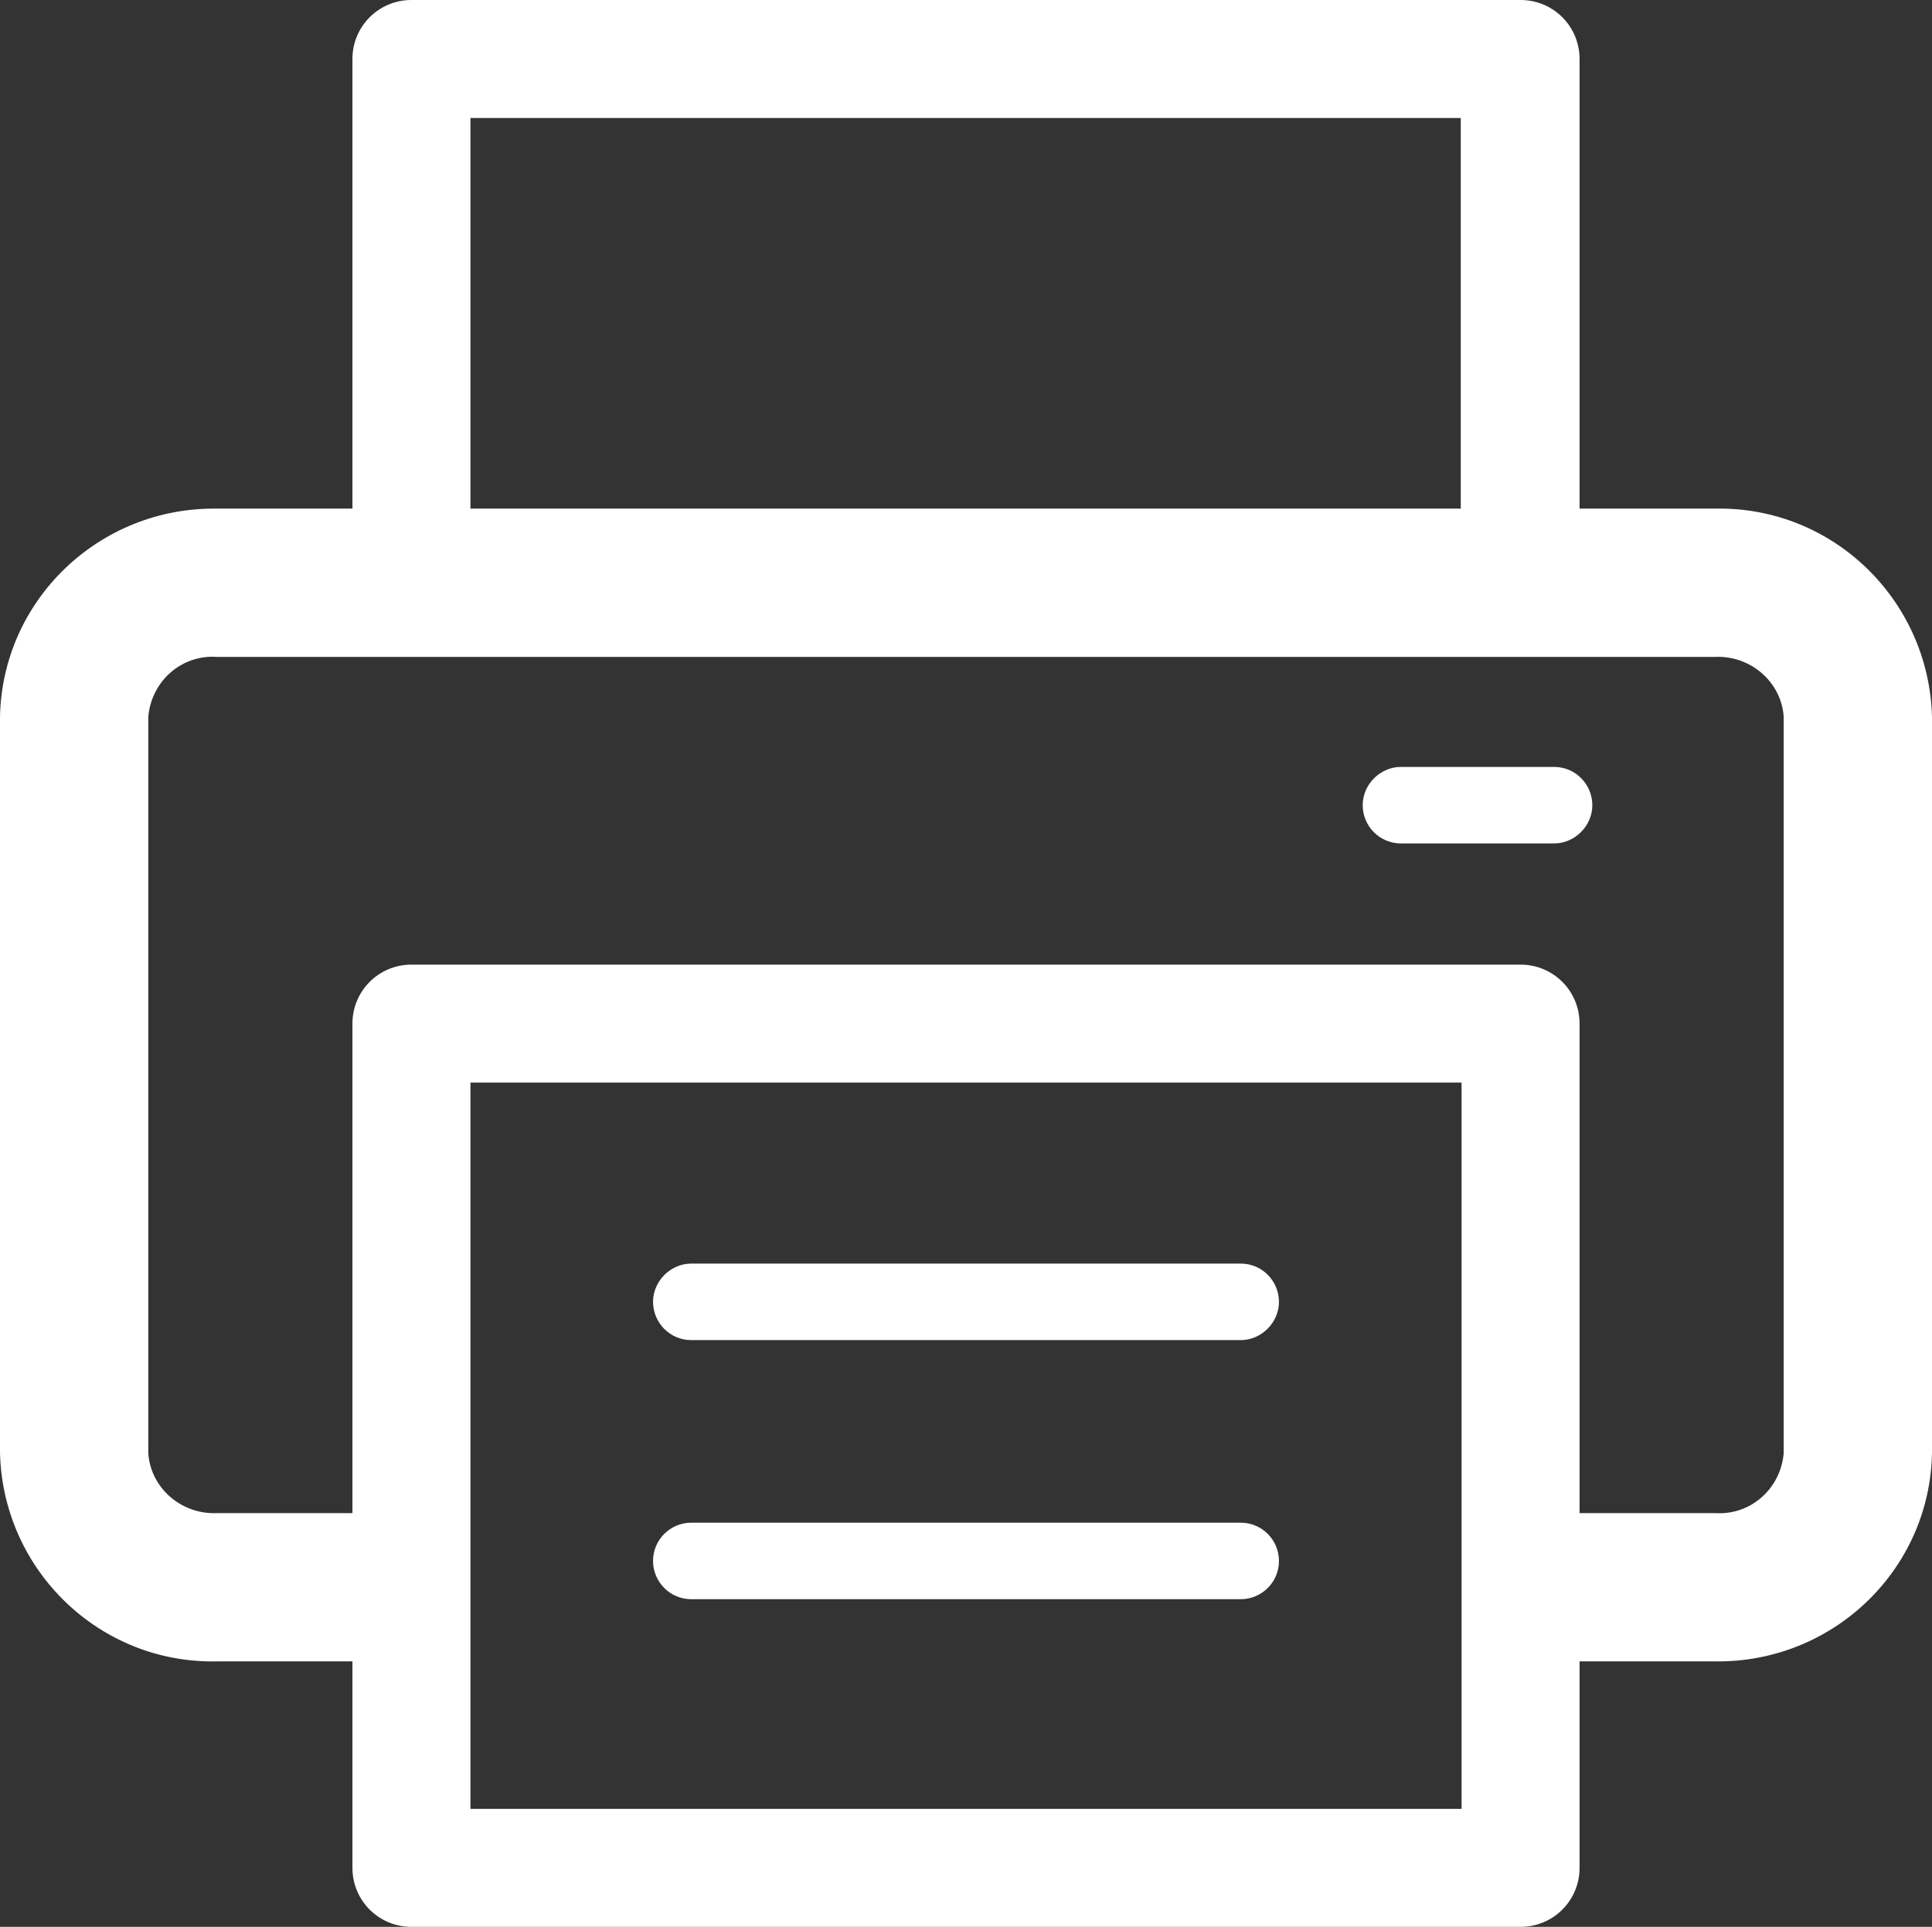
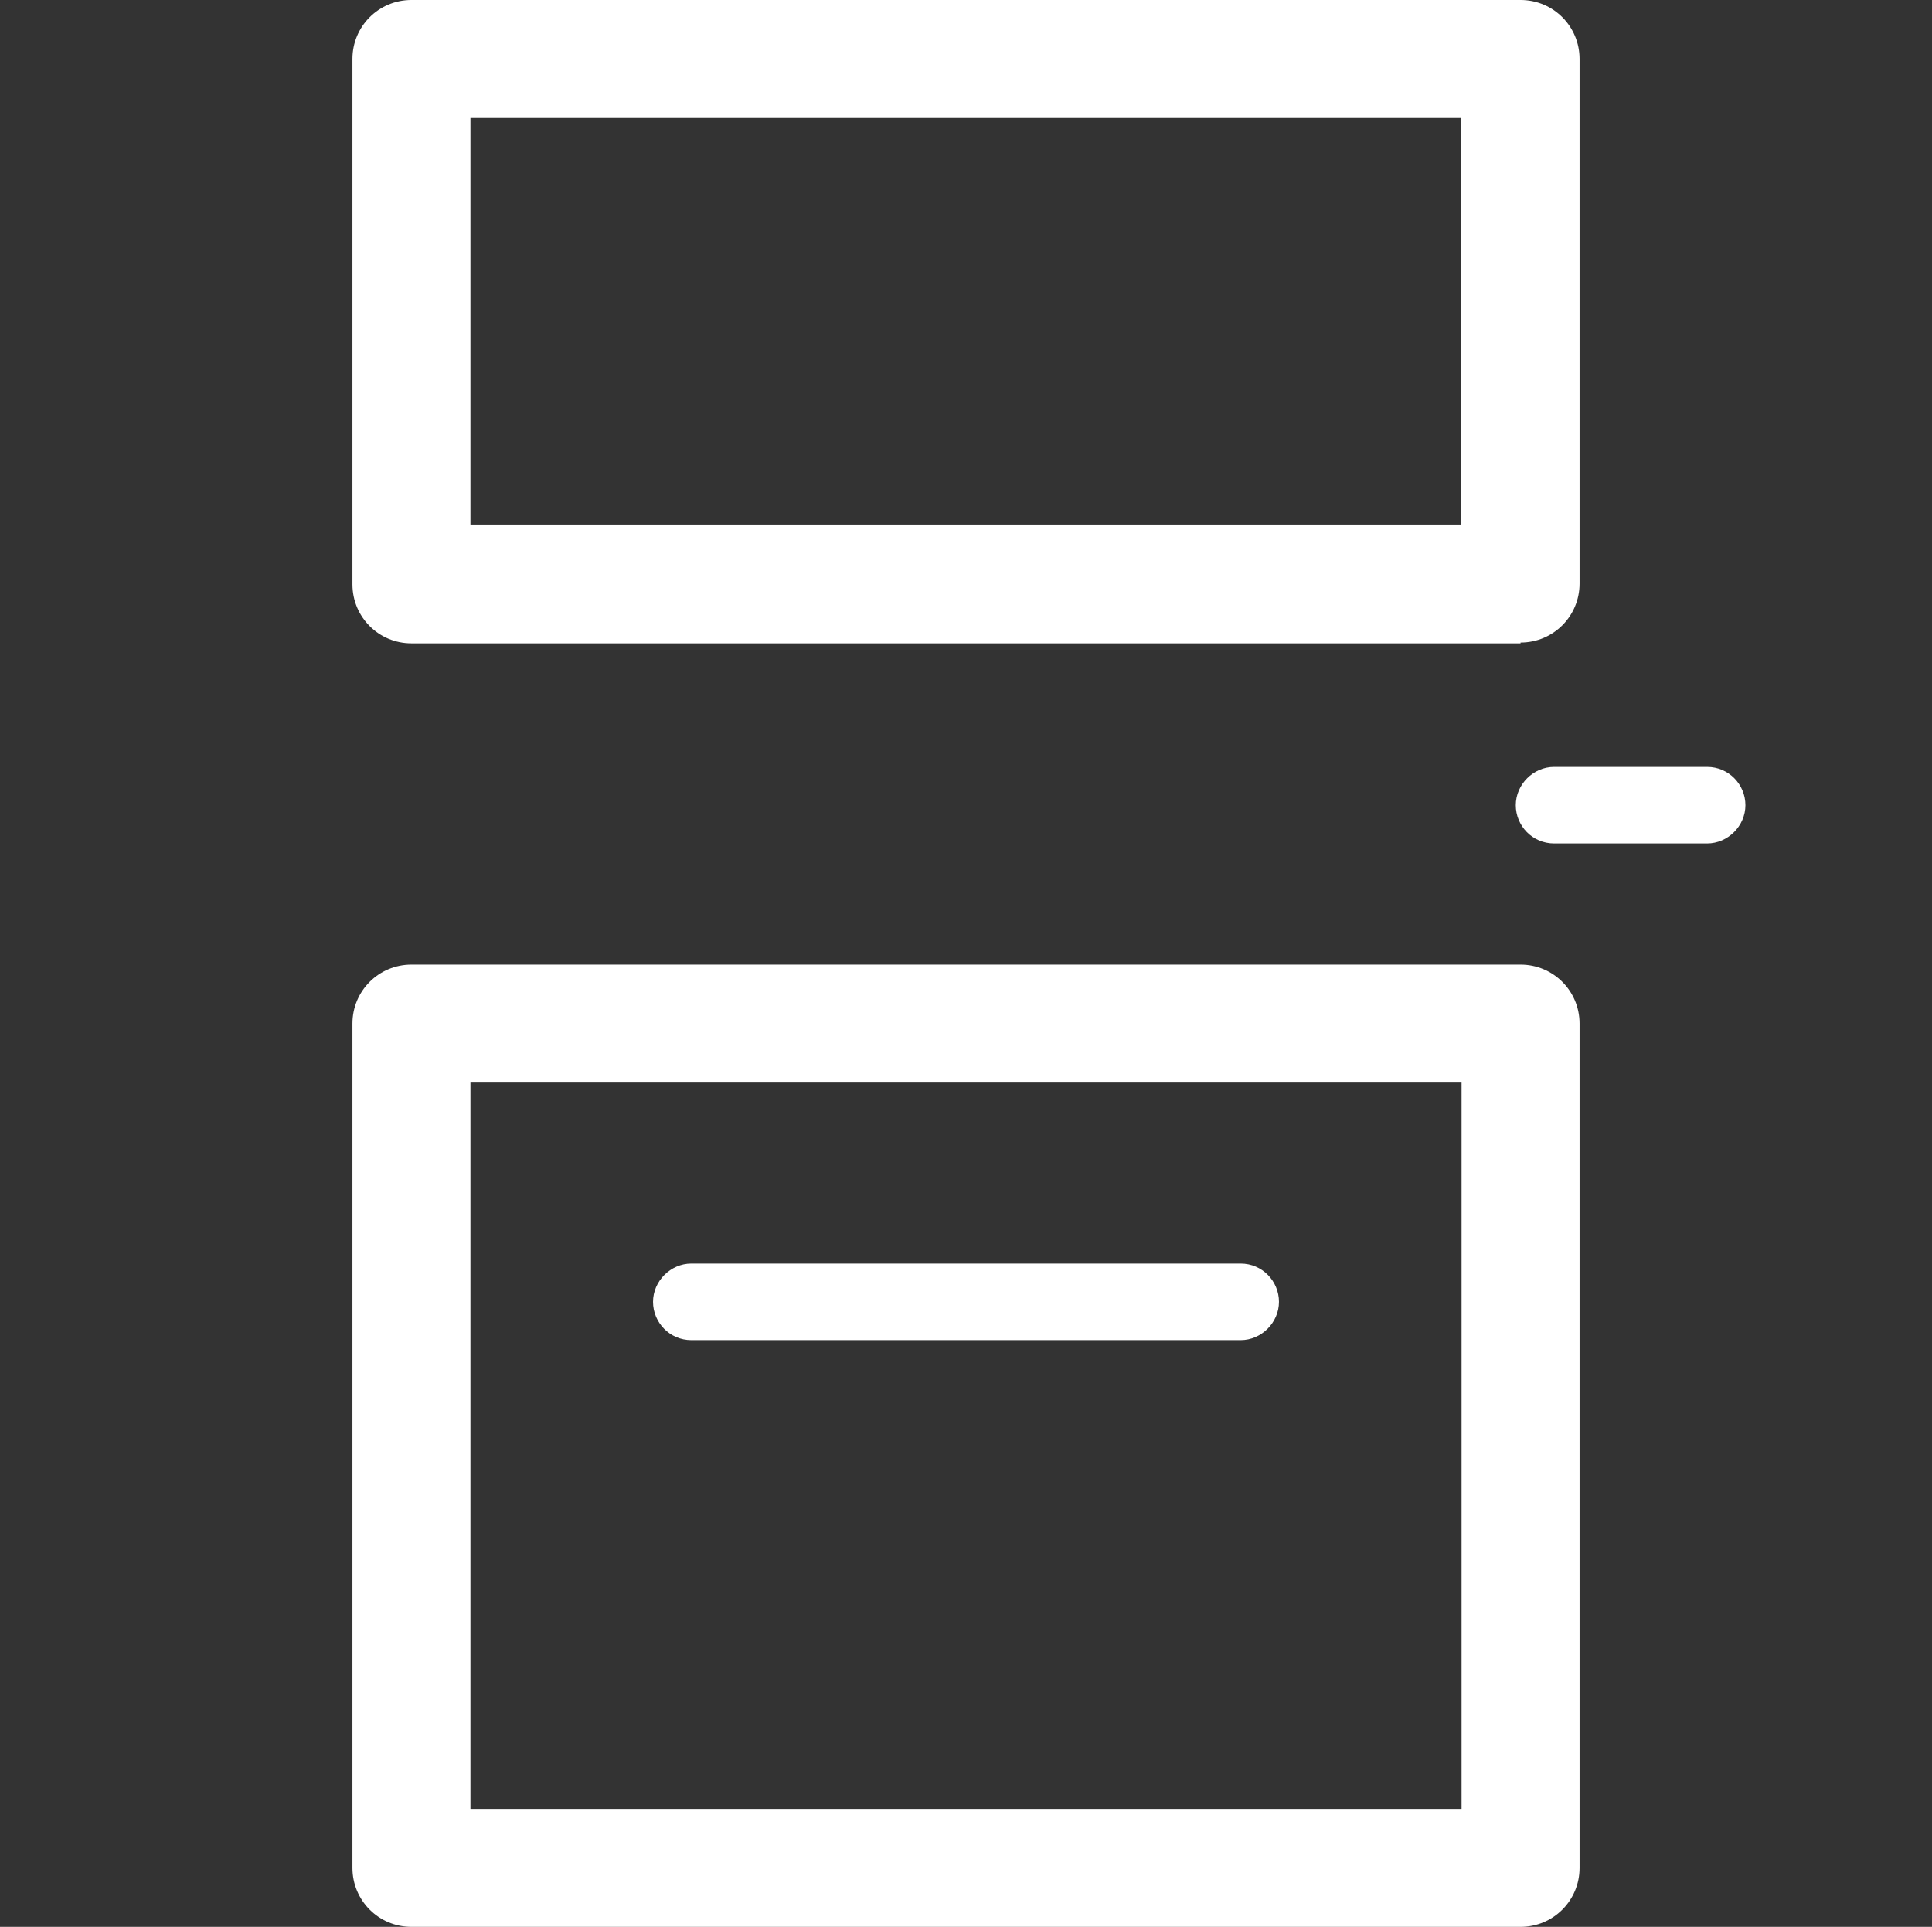
<svg xmlns="http://www.w3.org/2000/svg" id="_圖層_2" data-name="圖層_2" viewBox="0 0 24.23 24.17">
  <rect x="0" y="0" width="24.23" height="24.17" fill="#333333" stroke="none" />
  <defs>
    <style>
      .cls-1 {
        fill: #fff;
      }
    </style>
  </defs>
  <g id="_圖層_1-2" data-name="圖層_1">
    <g id="footer">
      <g>
        <path class="cls-1" d="M19.07,8.07H5.16c-.41,0-.74-.33-.74-.74h0V.74C4.42.33,4.75,0,5.16,0h0s13.91,0,13.91,0c.41,0,.74.33.74.74h0v6.58c0,.41-.33.74-.74.74,0,0,0,0,0,0M5.9,6.58h12.42V1.48H5.9v5.1Z" />
-         <path class="cls-1" d="M21.51,20.84h-1.98c-.51,0-.93-.42-.93-.93s.42-.93.93-.93h1.98c.44.03.82-.3.86-.75v-9.24c-.03-.44-.42-.77-.86-.75H2.72c-.44-.03-.82.3-.86.75v9.24c.03.44.42.77.86.75h1.98c.51,0,.93.42.93.93s-.42.93-.93.93h-1.98c-1.47.03-2.68-1.14-2.72-2.61v-9.24c.03-1.47,1.25-2.63,2.72-2.61h18.79c1.47-.03,2.68,1.14,2.72,2.61v9.24c-.03,1.47-1.25,2.63-2.72,2.61" />
        <path class="cls-1" d="M19.07,24.17H5.16c-.41,0-.74-.33-.74-.74v-10.59c0-.41.33-.74.74-.74h13.91c.41,0,.74.33.74.74h0v10.59c0,.41-.33.74-.74.74M5.9,22.69h12.43v-9.11H5.9v9.11Z" />
-         <path class="cls-1" d="M15.56,20.06h-6.89c-.27,0-.48-.22-.48-.48,0-.27.22-.48.48-.48h6.89c.27,0,.48.22.48.48,0,.27-.22.48-.48.48h0" />
        <path class="cls-1" d="M15.56,16.81h-6.89c-.27,0-.48-.22-.48-.48s.22-.48.48-.48h6.89c.27,0,.48.22.48.48s-.22.48-.48.48" />
-         <path class="cls-1" d="M19.49,10.58h-1.92c-.27,0-.48-.22-.48-.48s.22-.48.48-.48h1.92c.27,0,.48.22.48.48s-.22.48-.48.48" />
+         <path class="cls-1" d="M19.49,10.58c-.27,0-.48-.22-.48-.48s.22-.48.48-.48h1.92c.27,0,.48.22.48.48s-.22.48-.48.48" />
      </g>
    </g>
  </g>
</svg>